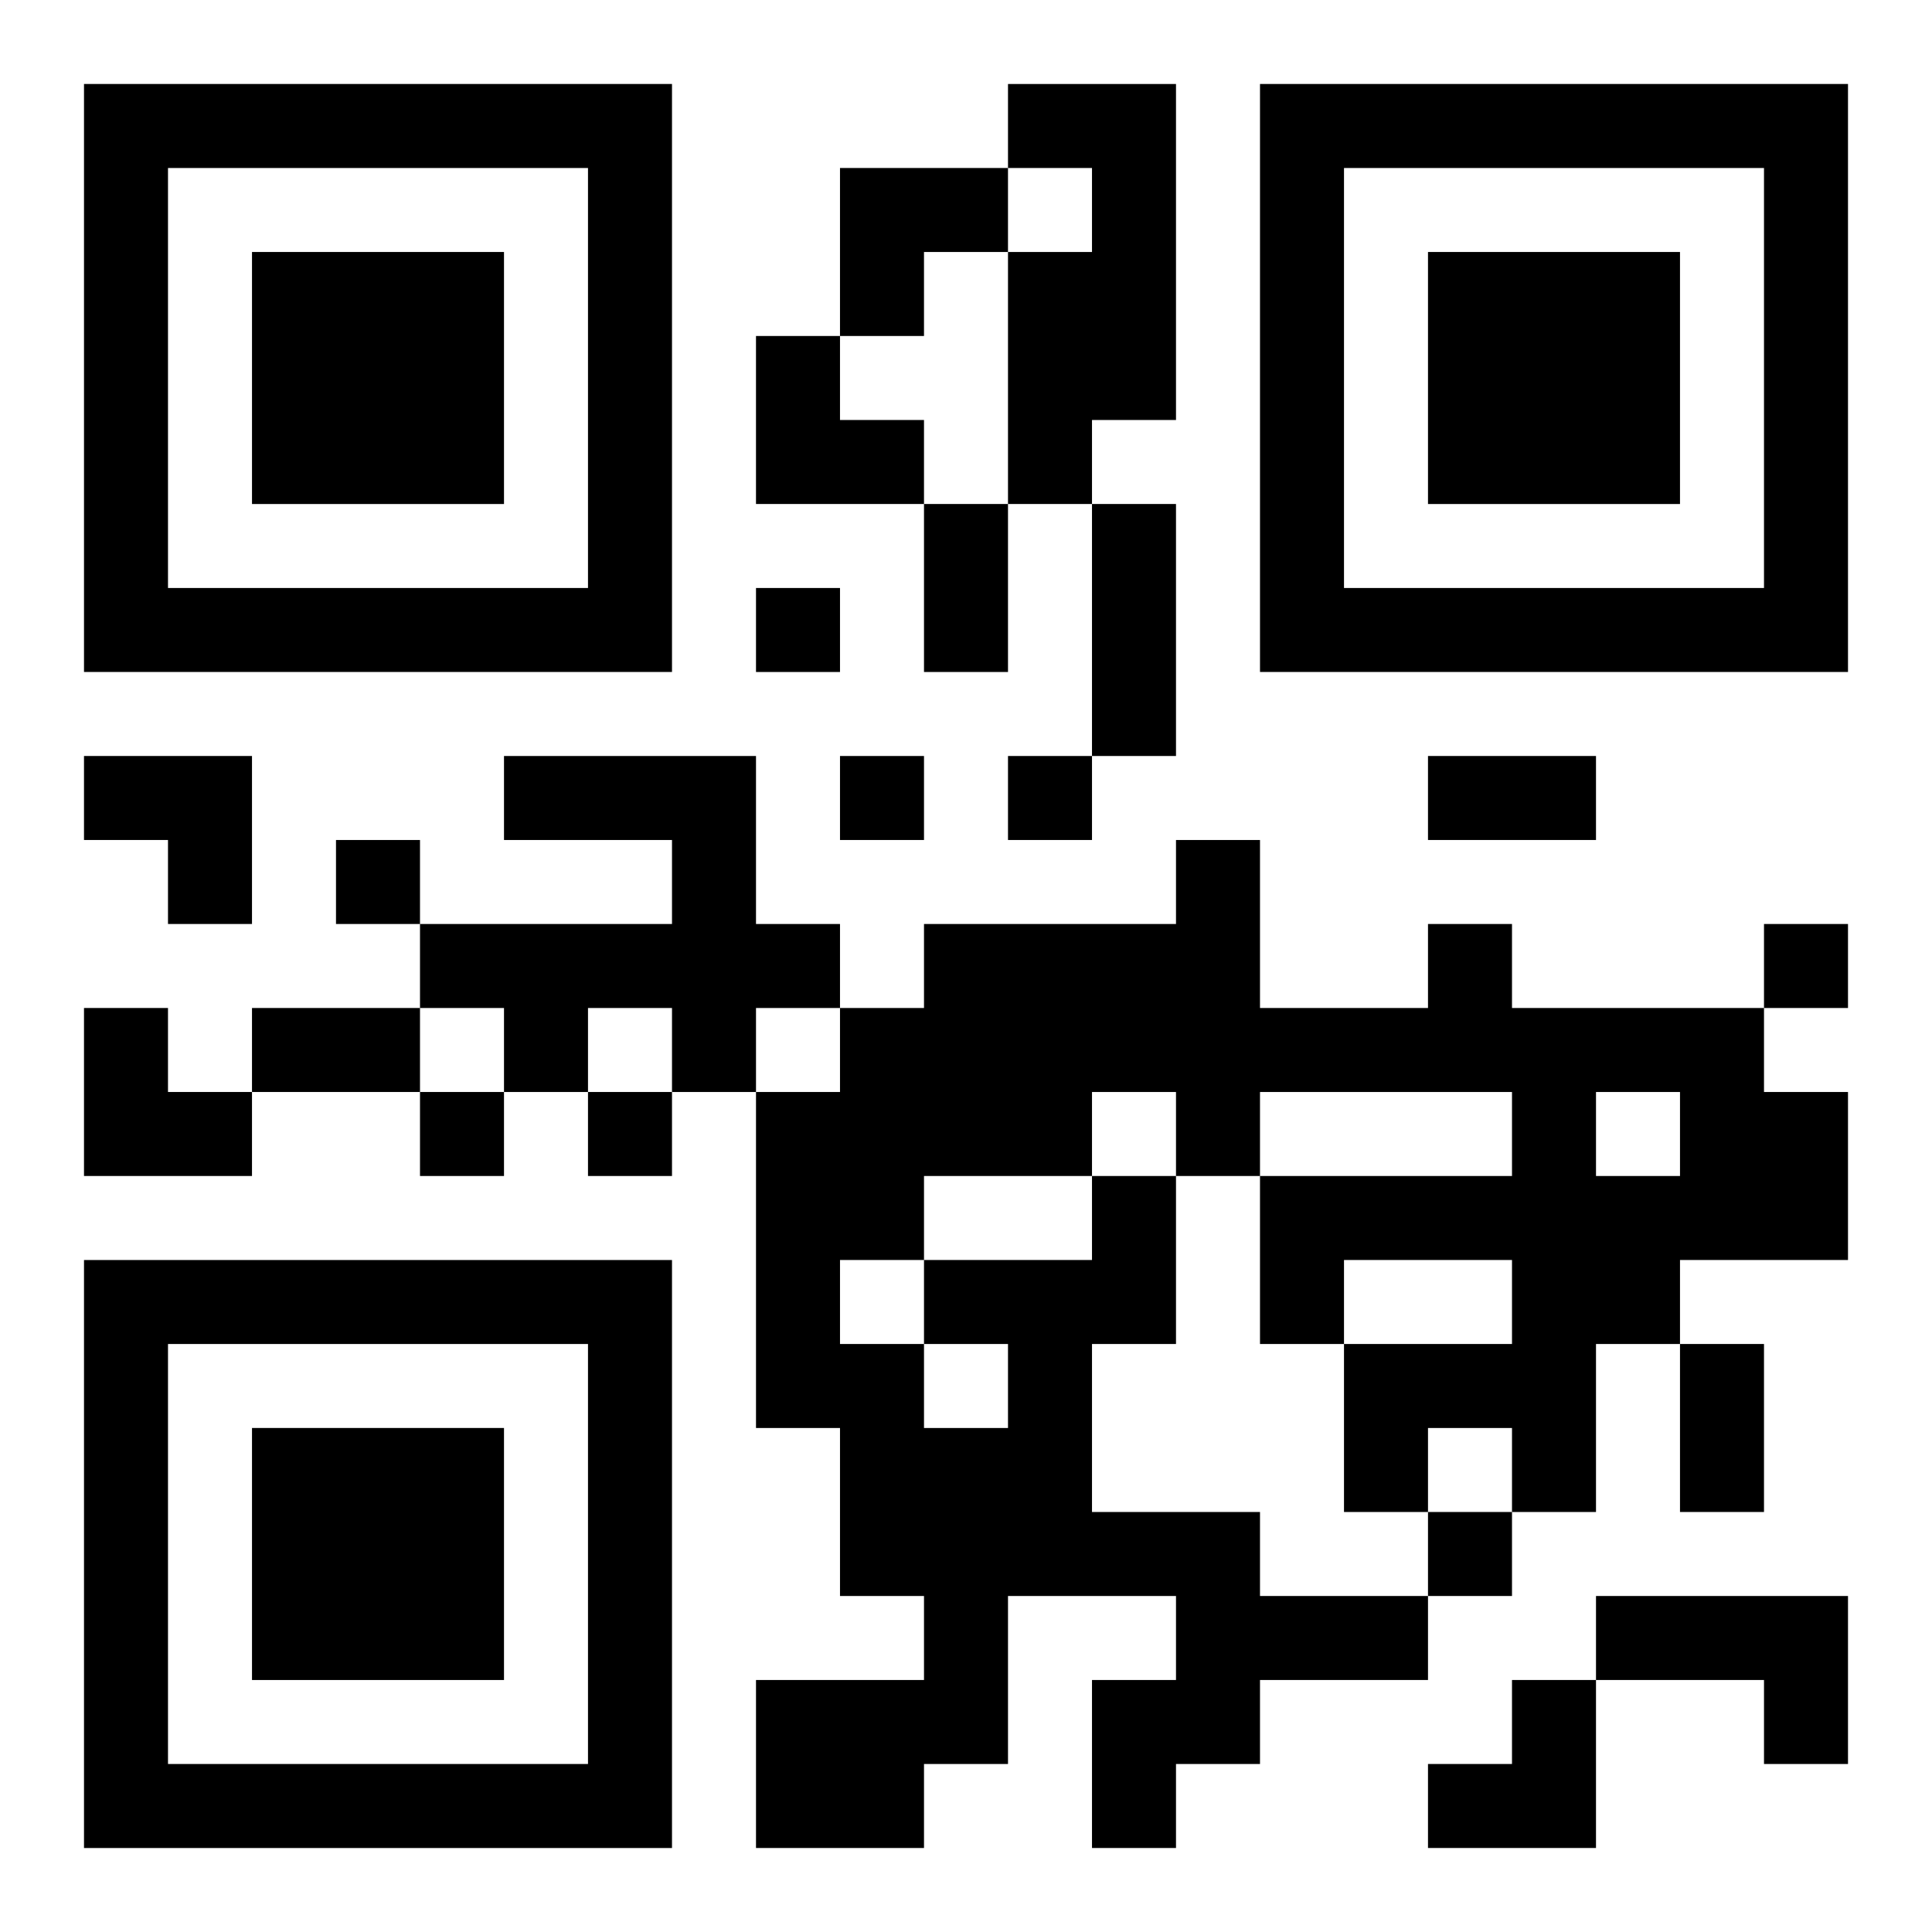
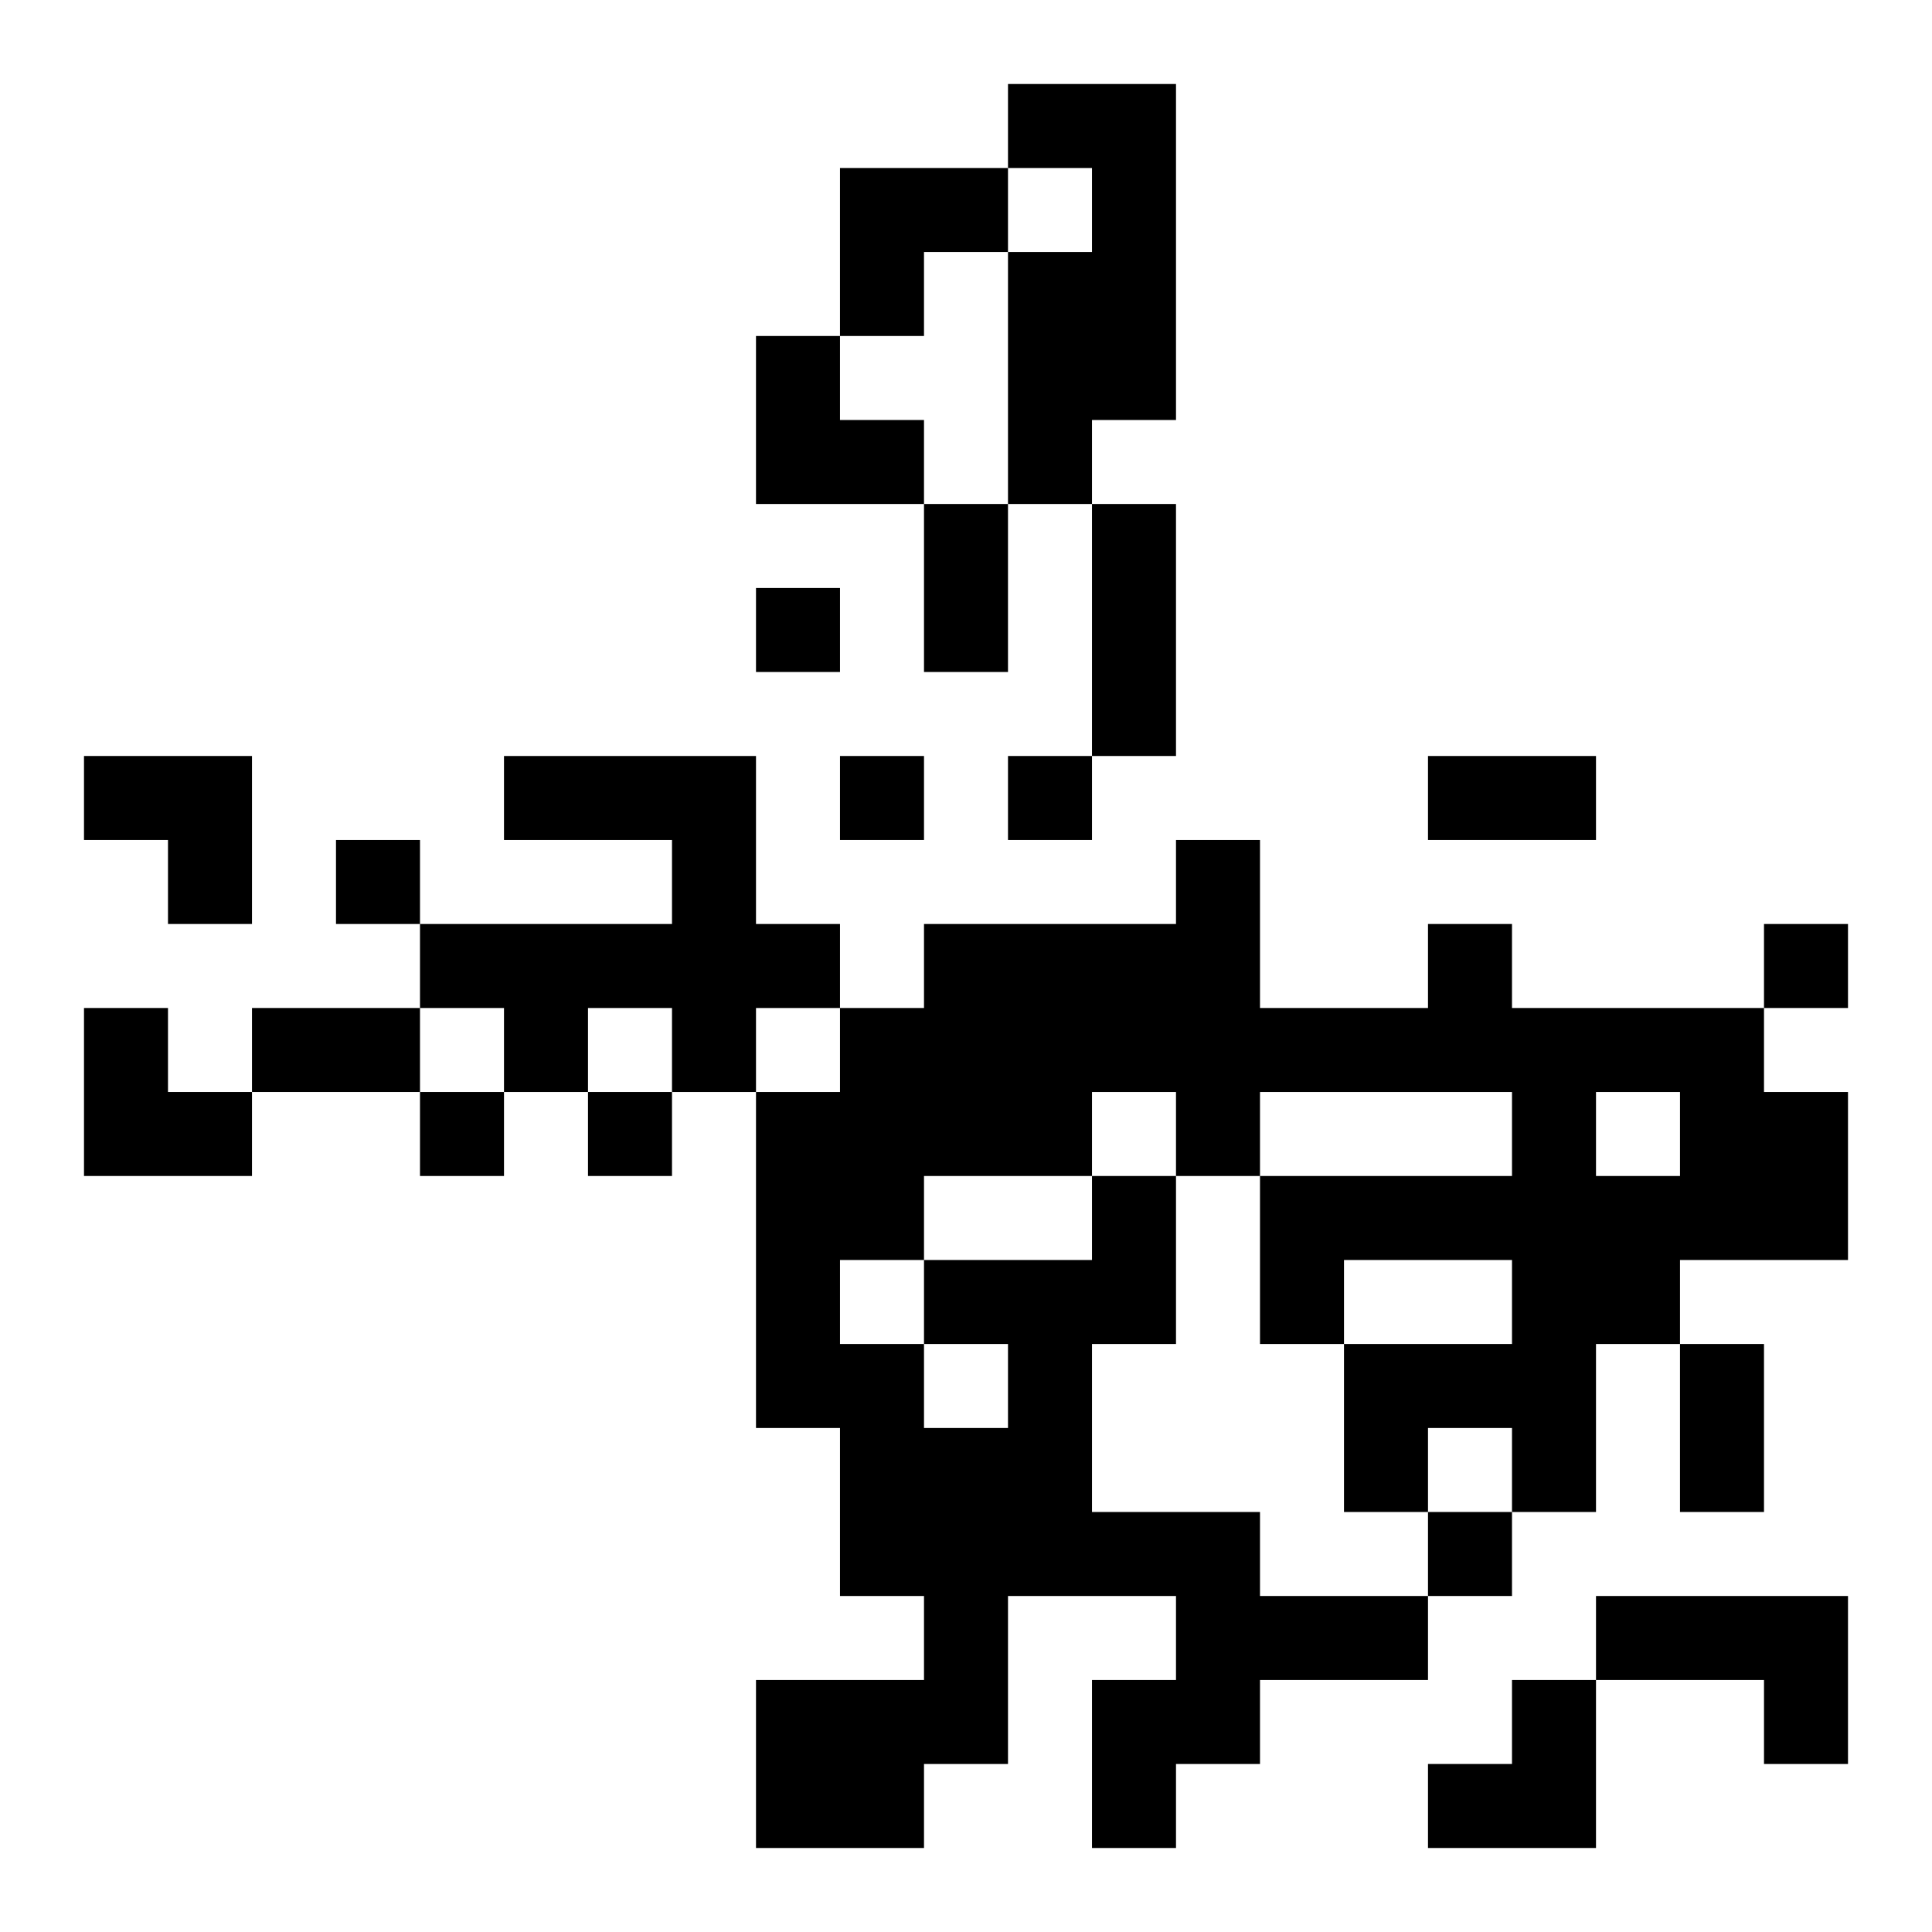
<svg xmlns="http://www.w3.org/2000/svg" xmlns:xlink="http://www.w3.org/1999/xlink" width="250" height="250" baseProfile="full" version="1.1" viewBox="-1 -1 23 23">
  <symbol id="a">
-     <path d="m0 7v7h7v-7h-7zm1 1h5v5h-5v-5zm1 1v3h3v-3h-3z" />
-   </symbol>
+     </symbol>
  <use y="-7" xlink:href="#a" />
  <use y="7" xlink:href="#a" />
  <use x="14" y="-7" xlink:href="#a" />
  <path d="m11 0h2v4h-1v1h-1v-3h1v-1h-1v-1m-6 8h3v2h1v1h-1v1h-1v-1h-1v1h-1v-1h-1v-1h3v-1h-2v-1m7 5h1v2h-1v2h2v1h2v1h-2v1h-1v1h-1v-2h1v-1h-2v2h-1v1h-2v-2h2v-1h-1v-2h-1v-4h1v-1h1v-1h3v-1h1v2h2v-1h1v1h3v1h1v2h-2v1h-1v2h-1v-1h-1v1h-1v-2h2v-1h-2v1h-1v-2h3v-1h-3v1h-1v-1h-1v1m-2 2v1h1v-1h-1m8-3v1h1v-1h-1m-8 1v1h2v-1h-2m-1 1v1h1v-1h-1m9 4h3v2h-1v-1h-2v-1m-10-12v1h1v-1h-1m1 2v1h1v-1h-1m2 0v1h1v-1h-1m-8 1v1h1v-1h-1m17 1v1h1v-1h-1m-16 2v1h1v-1h-1m2 0v1h1v-1h-1m10 5v1h1v-1h-1m-6-12h1v2h-1v-2m2 0h1v3h-1v-3m4 3h2v1h-2v-1m-14 3h2v1h-2v-1m17 4h1v2h-1v-2m-10-14h2v1h-1v1h-1zm-1 2h1v1h1v1h-2zm-8 5h2v2h-1v-1h-1zm0 3h1v1h1v1h-2zm16 8m1 0h1v2h-2v-1h1z" />
</svg>